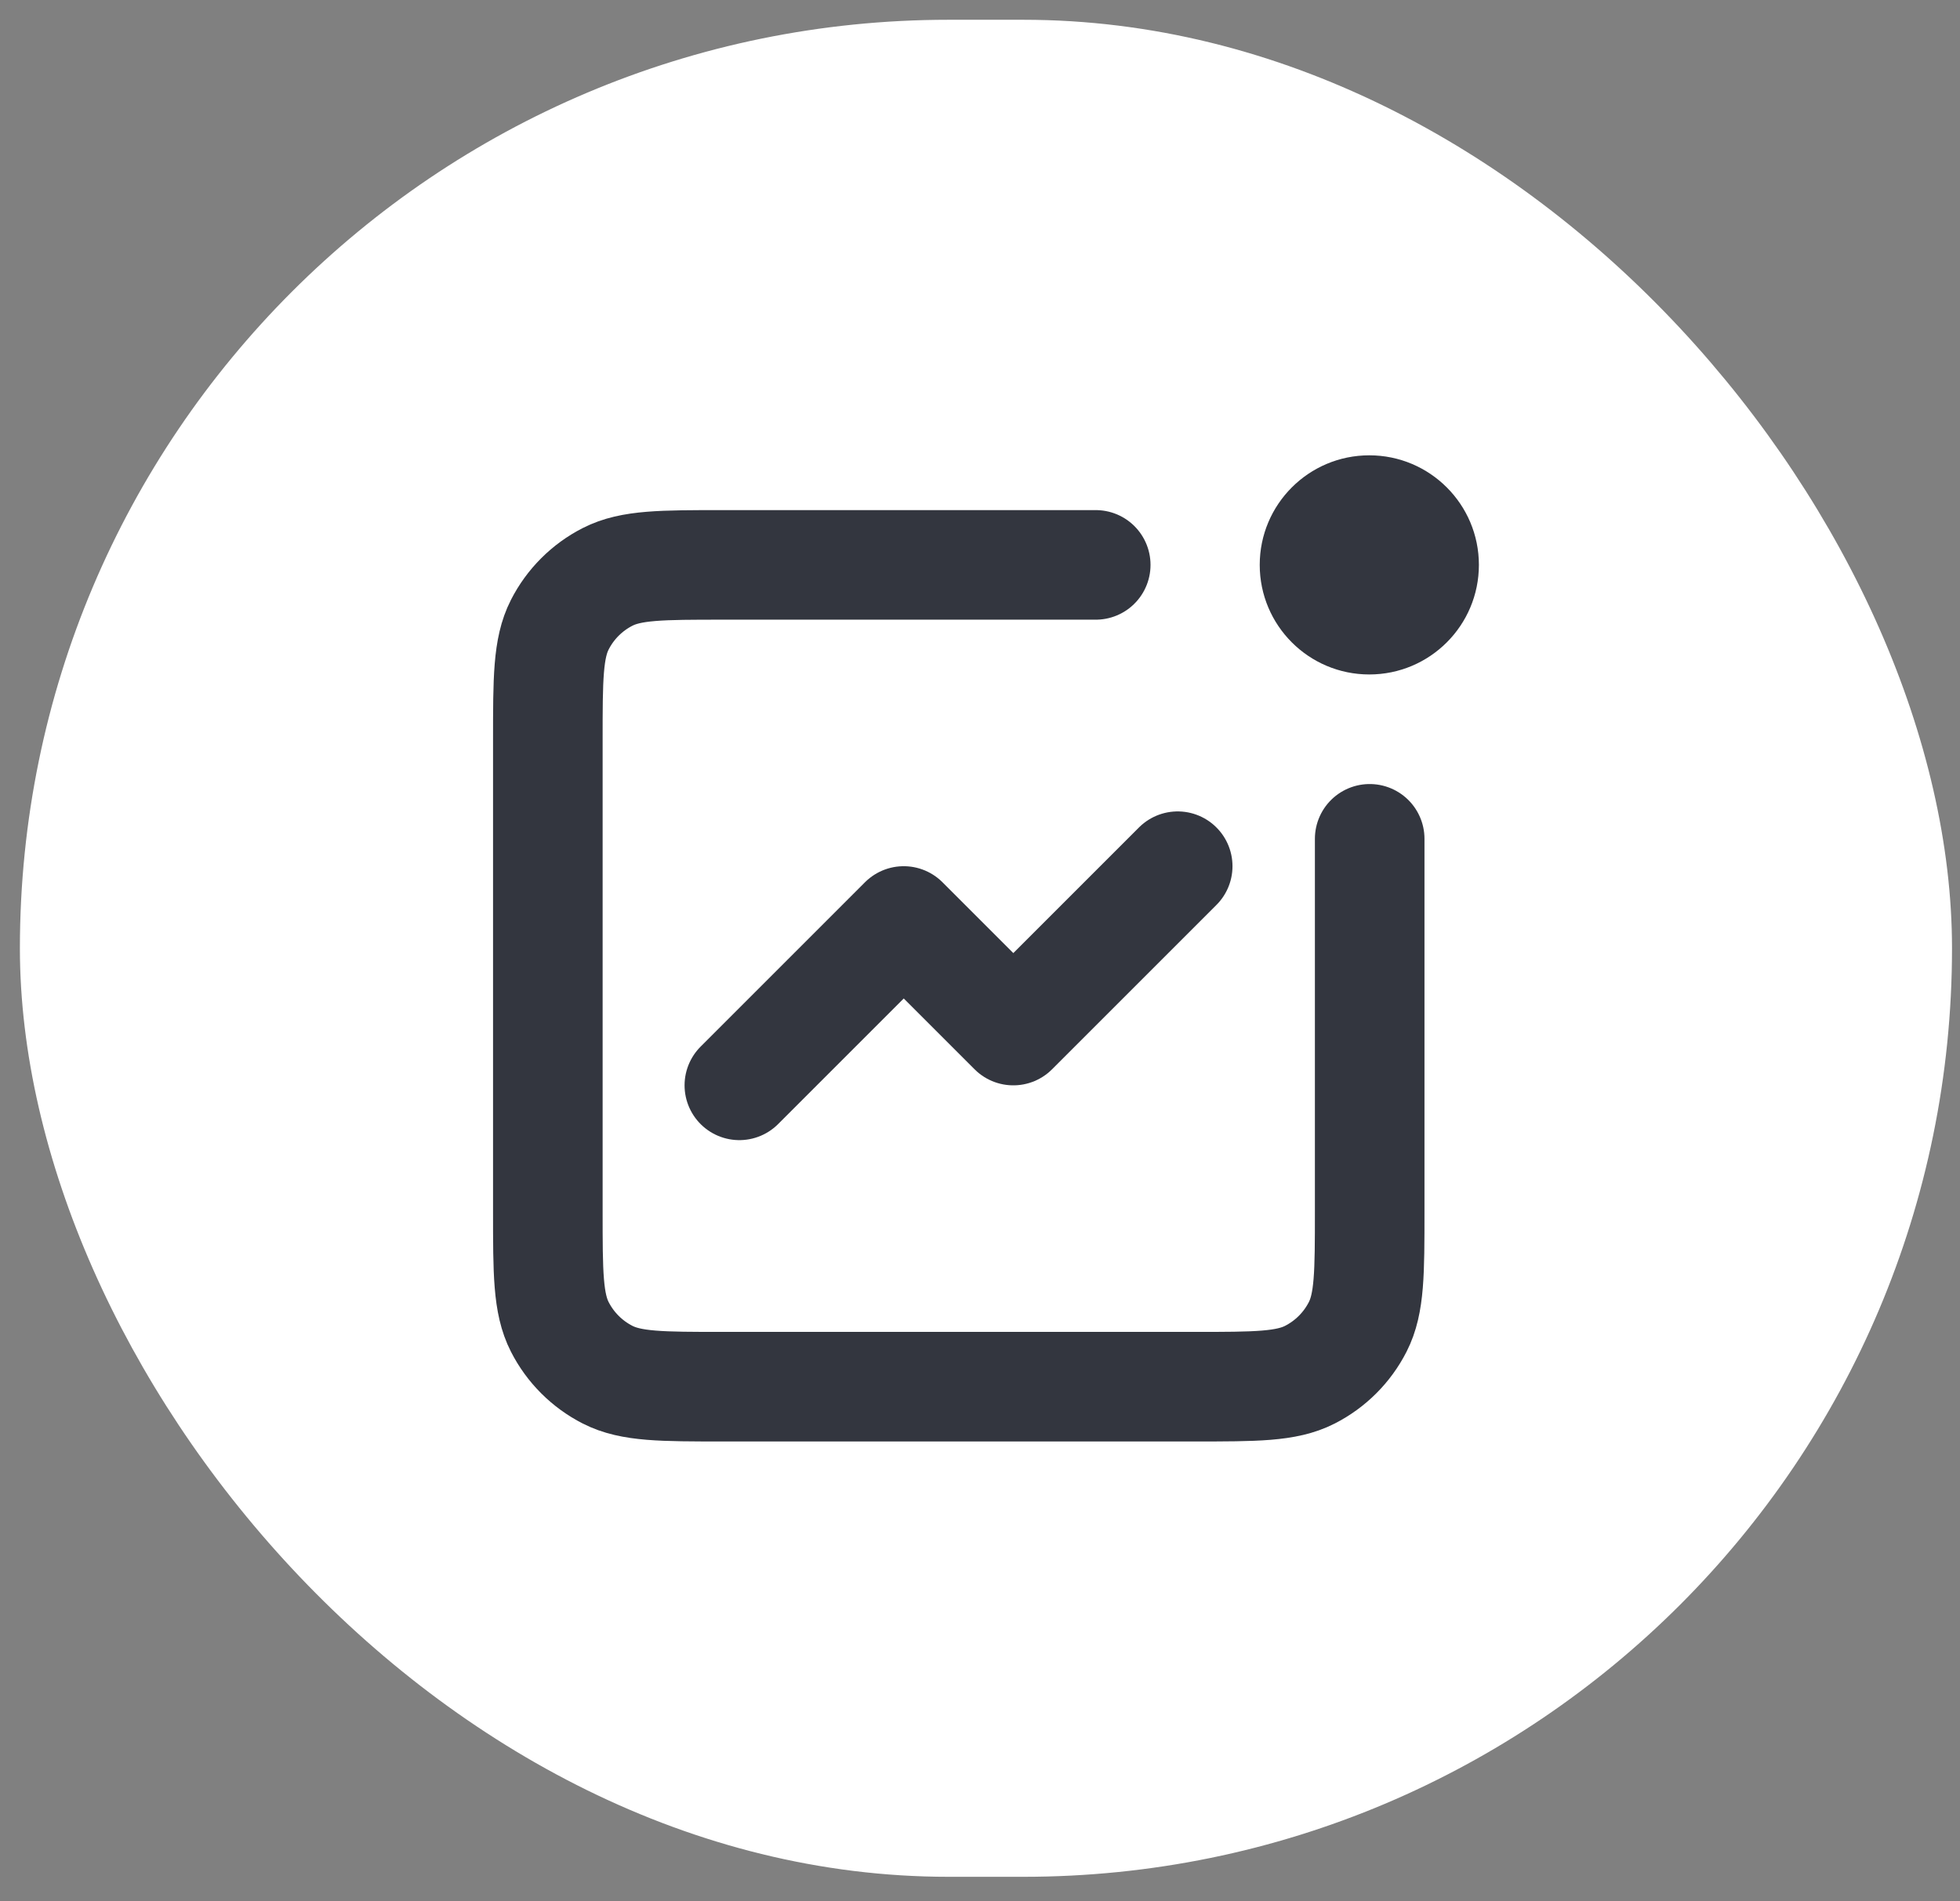
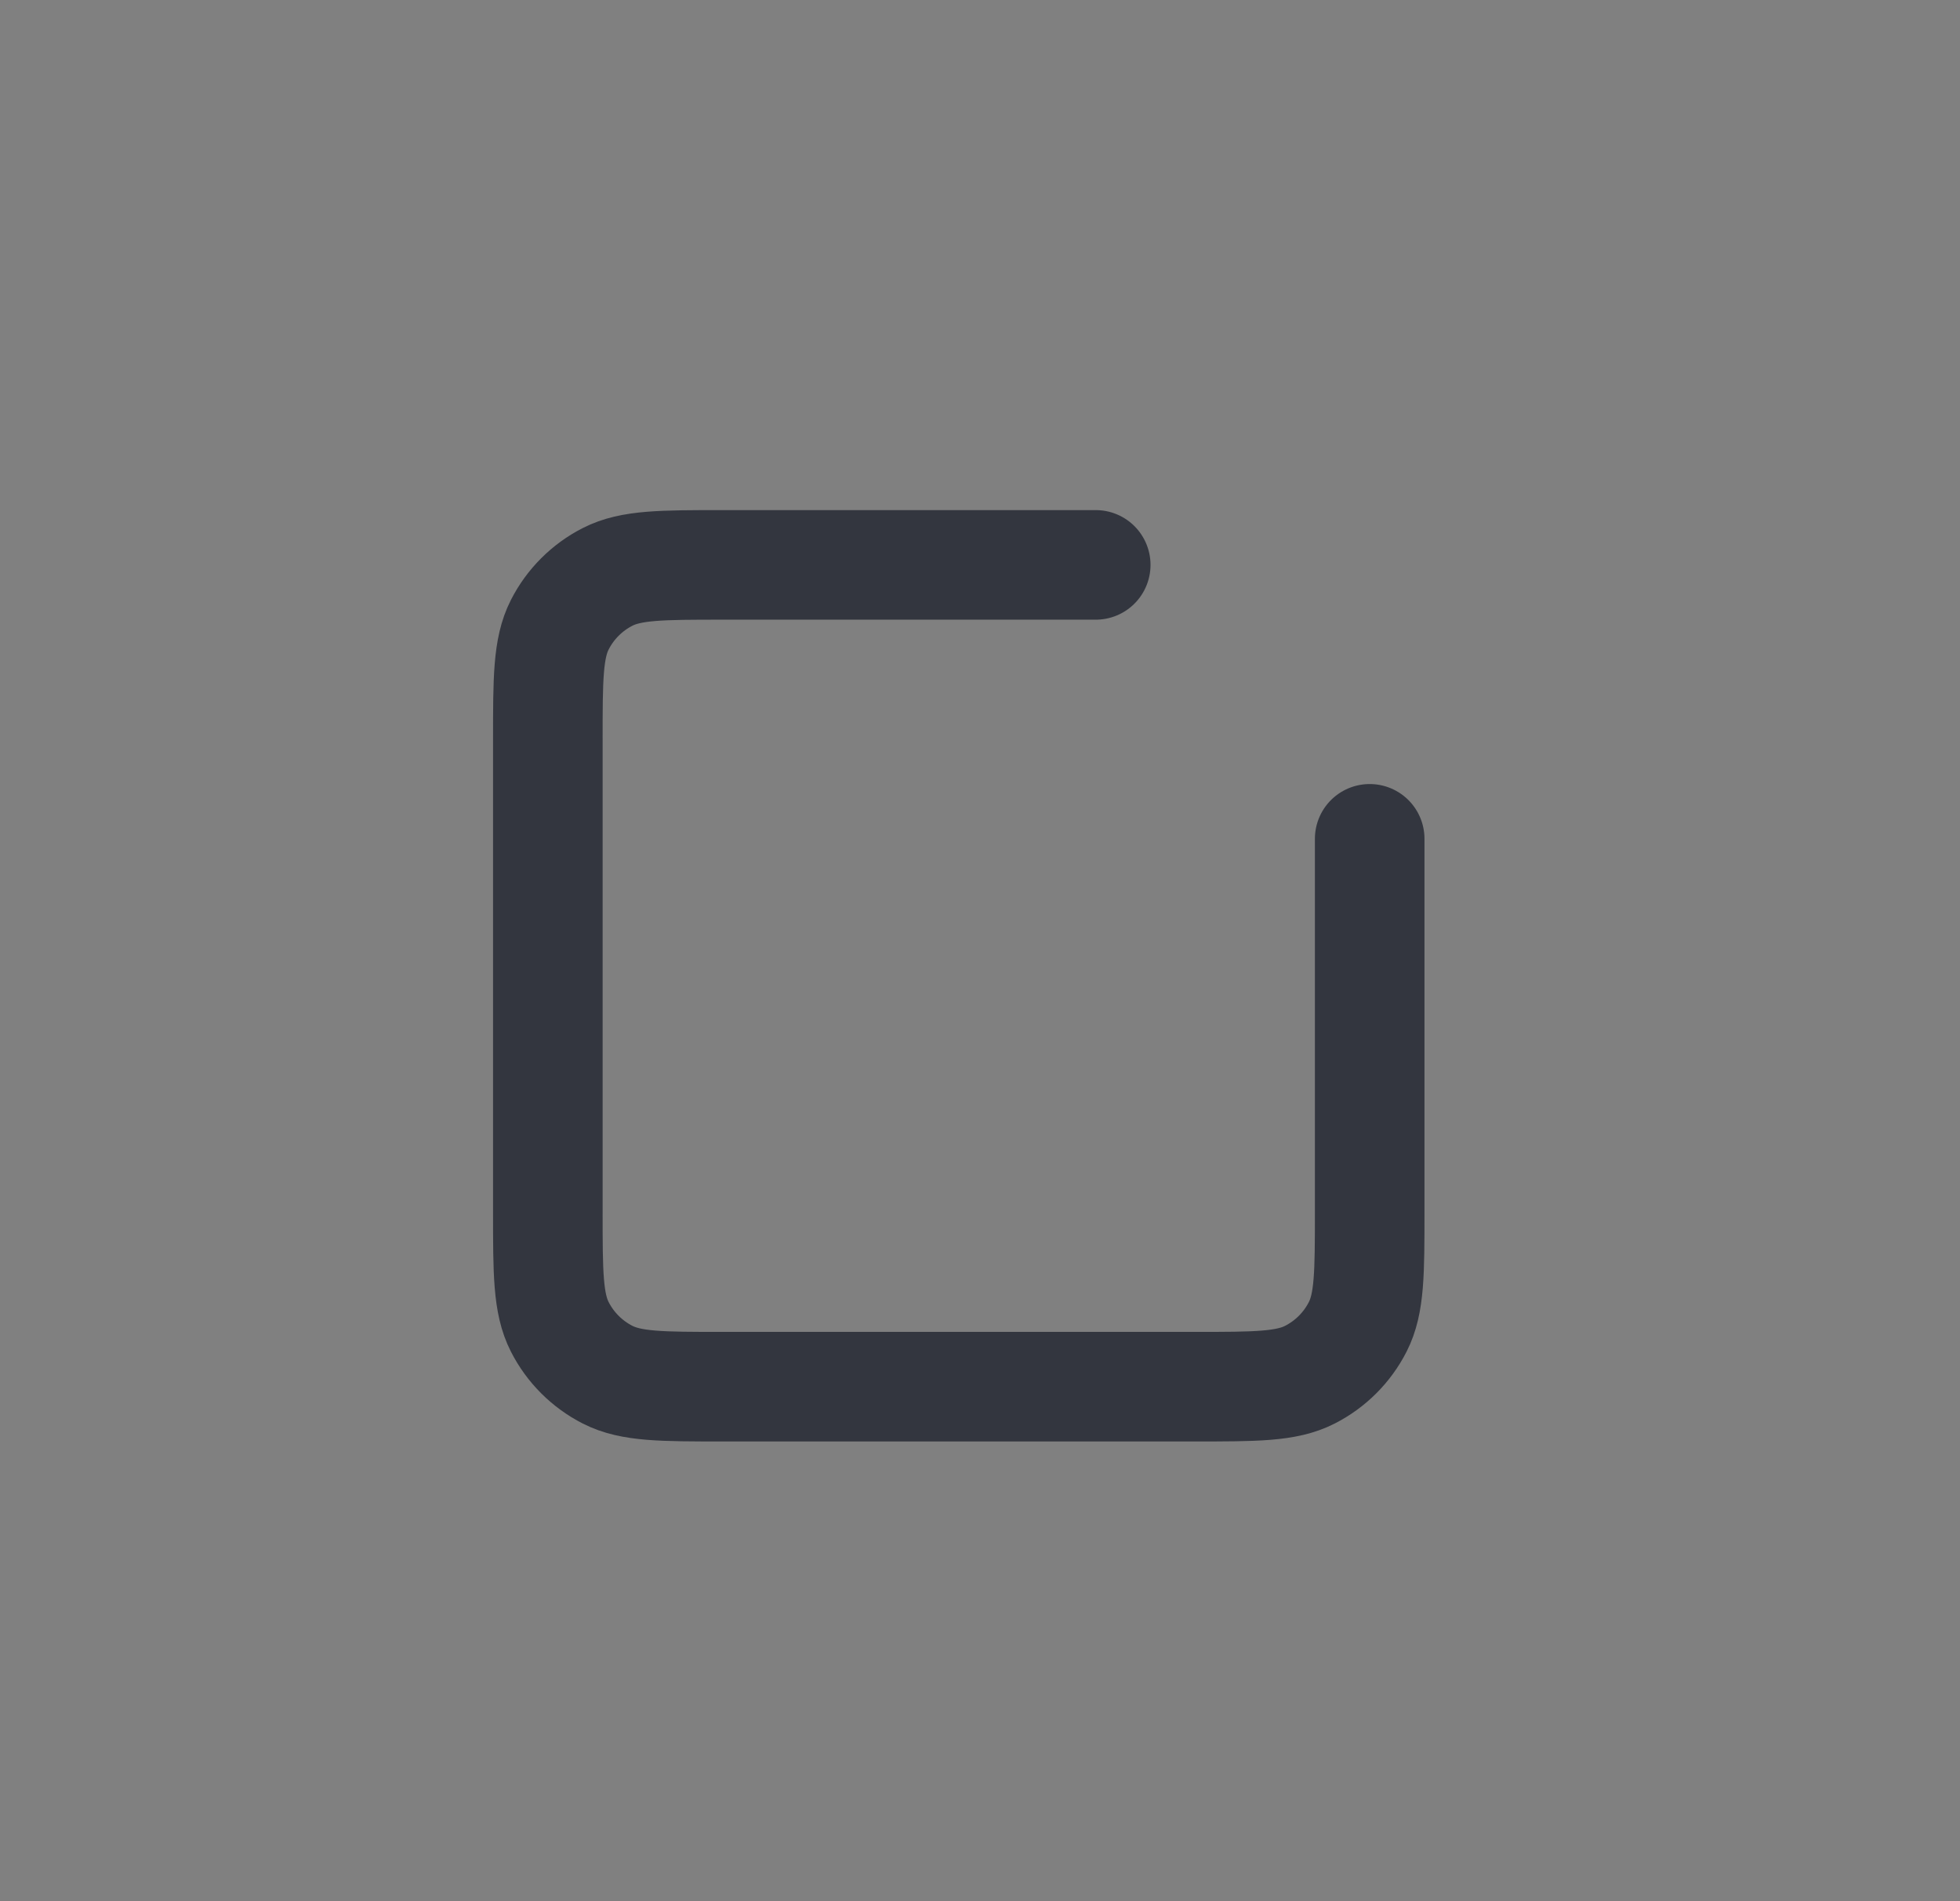
<svg xmlns="http://www.w3.org/2000/svg" fill="none" viewBox="0 0 67 65" height="65" width="67">
  <rect x="0" y="0" width="67" height="65" fill="#808080" stroke="none" />
-   <rect fill="white" rx="31.744" height="63.487" width="66.047" y="0.676" x="0.68" />
-   <path stroke-linejoin="round" stroke-linecap="round" stroke-width="3.746" stroke="#33363F" d="M40.258 29.613L34.639 35.232L30.893 31.486L25.274 37.105" />
  <path stroke-linecap="round" stroke-width="3.746" stroke="#33363F" d="M37.456 19.312H24.72C22.622 19.312 21.573 19.312 20.772 19.721C20.067 20.08 19.494 20.653 19.135 21.358C18.727 22.159 18.727 23.208 18.727 25.306V41.413C18.727 43.511 18.727 44.56 19.135 45.361C19.494 46.066 20.067 46.639 20.772 46.998C21.573 47.407 22.622 47.407 24.72 47.407H40.827C42.925 47.407 43.974 47.407 44.775 46.998C45.48 46.639 46.053 46.066 46.412 45.361C46.821 44.56 46.821 43.511 46.821 41.413V28.677" />
-   <circle fill="#33363F" r="3.746" cy="19.312" cx="46.808" />
</svg>